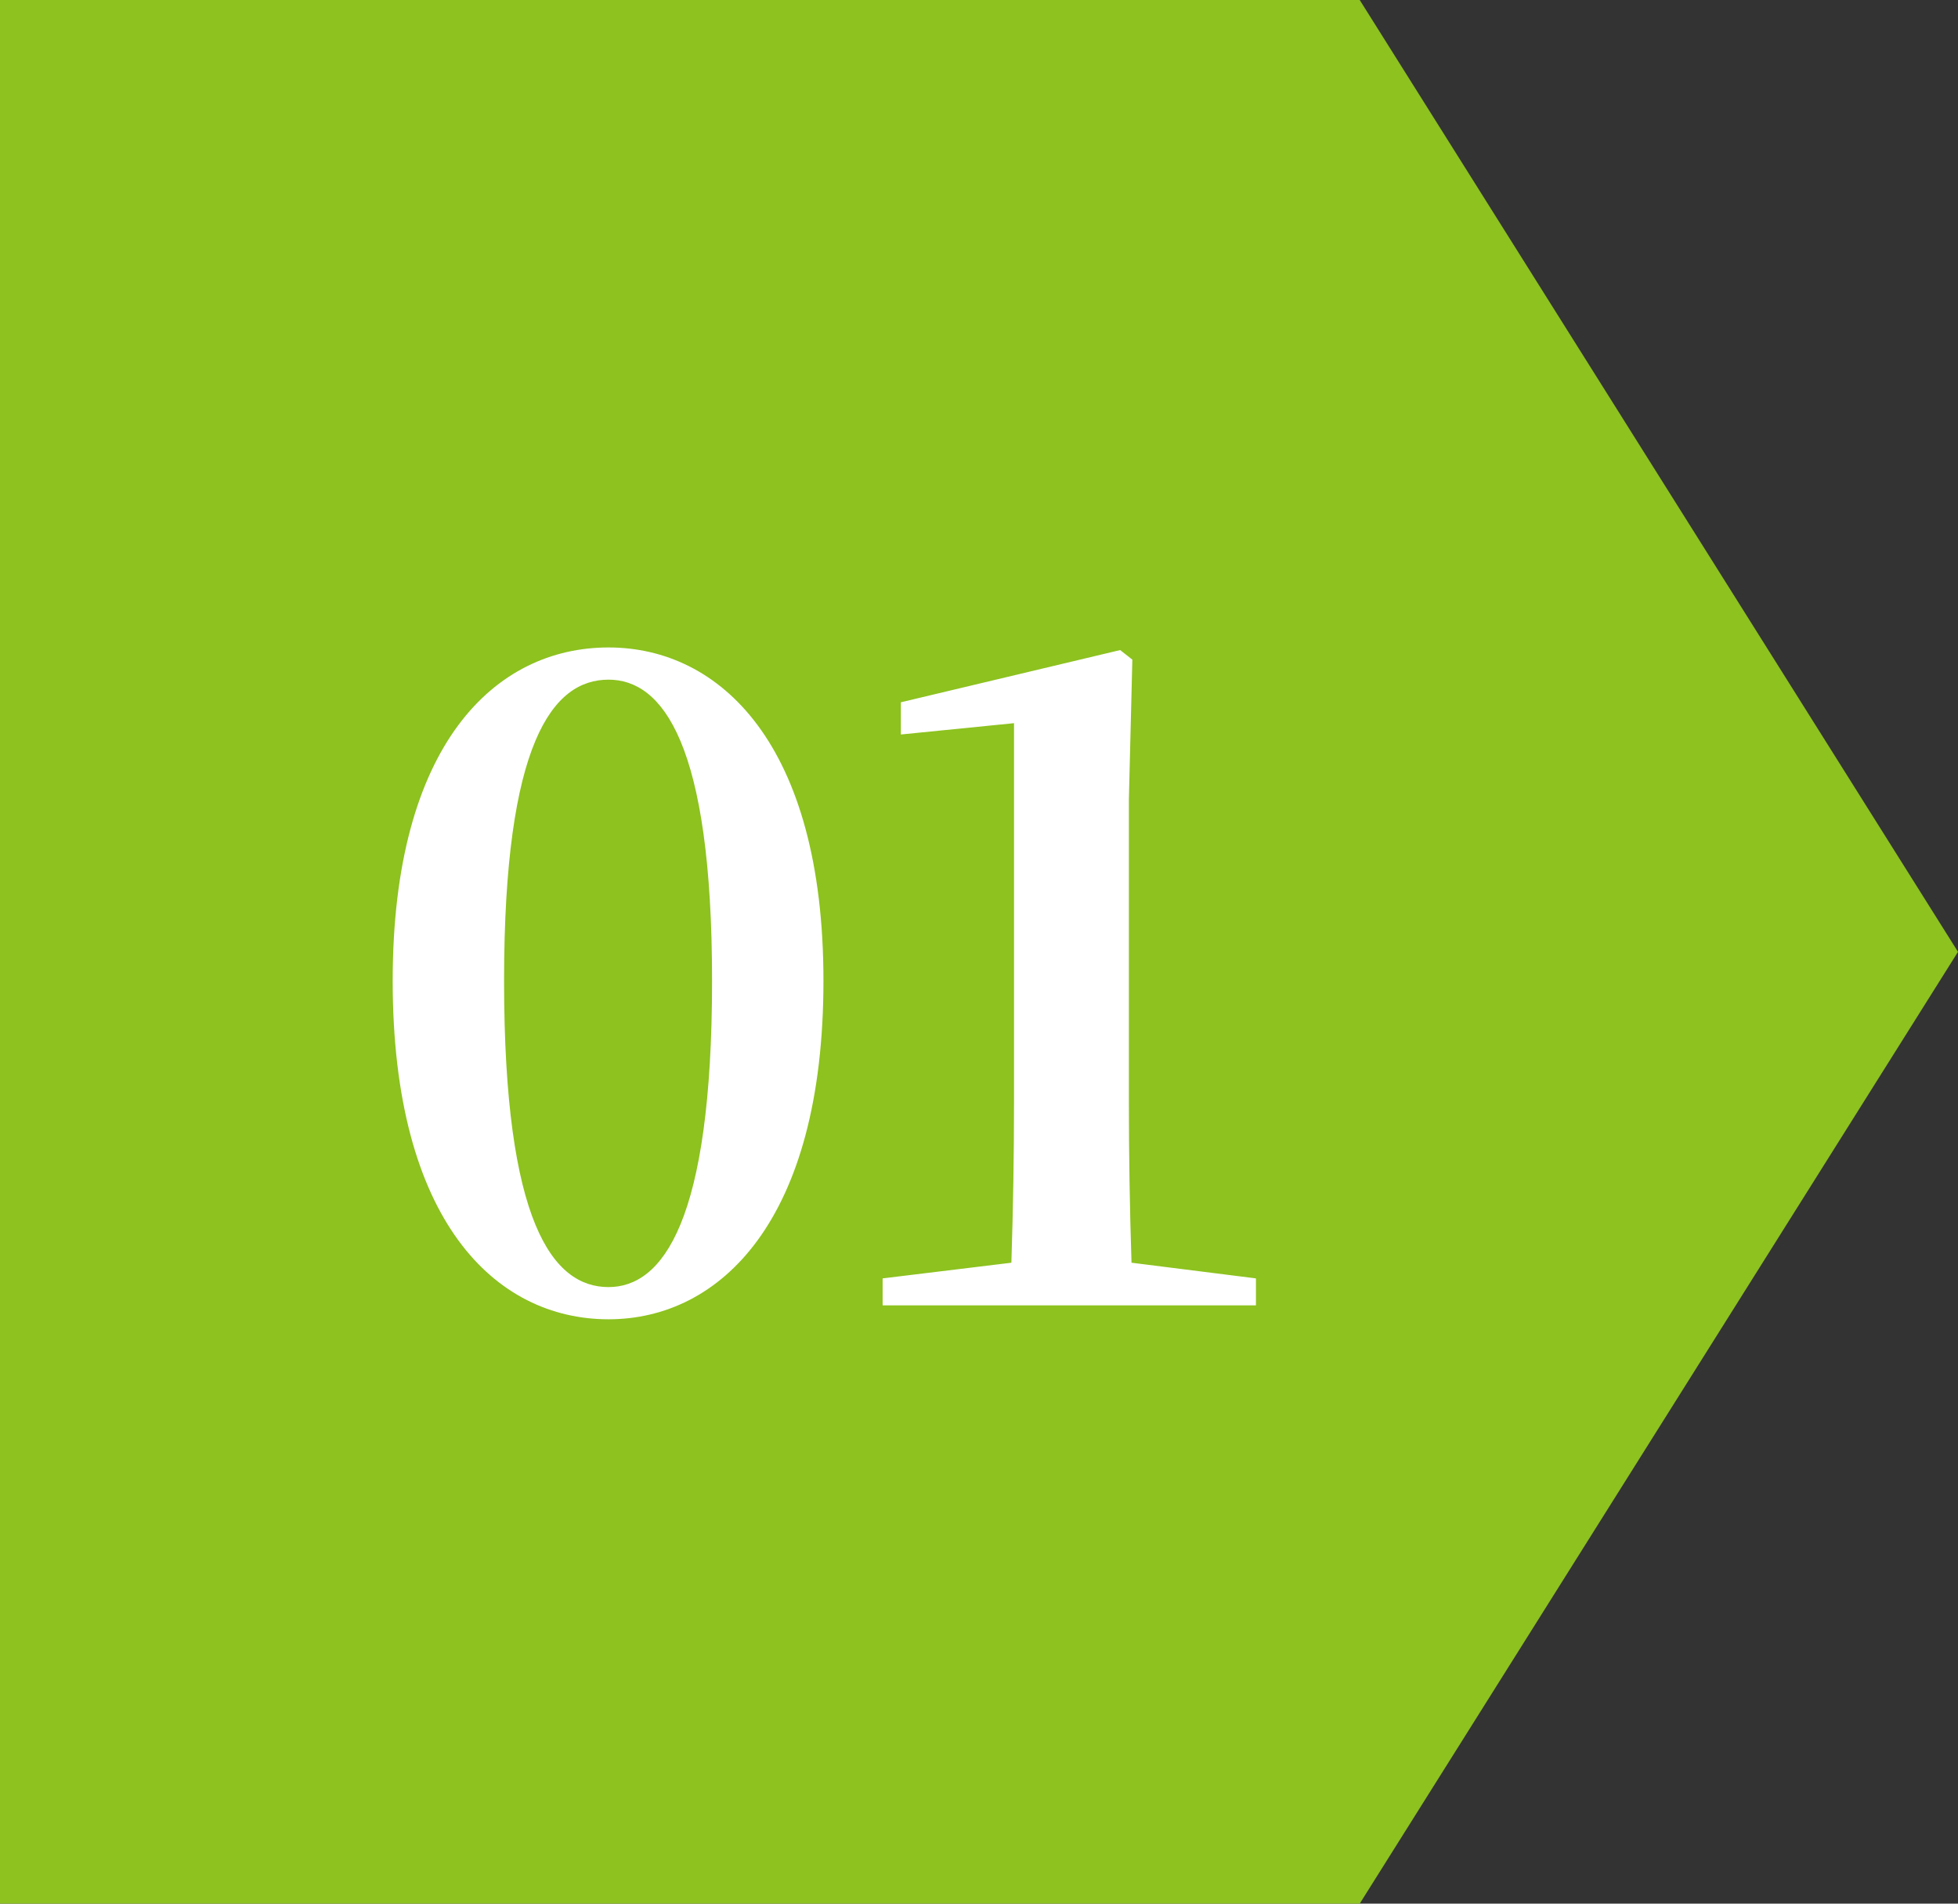
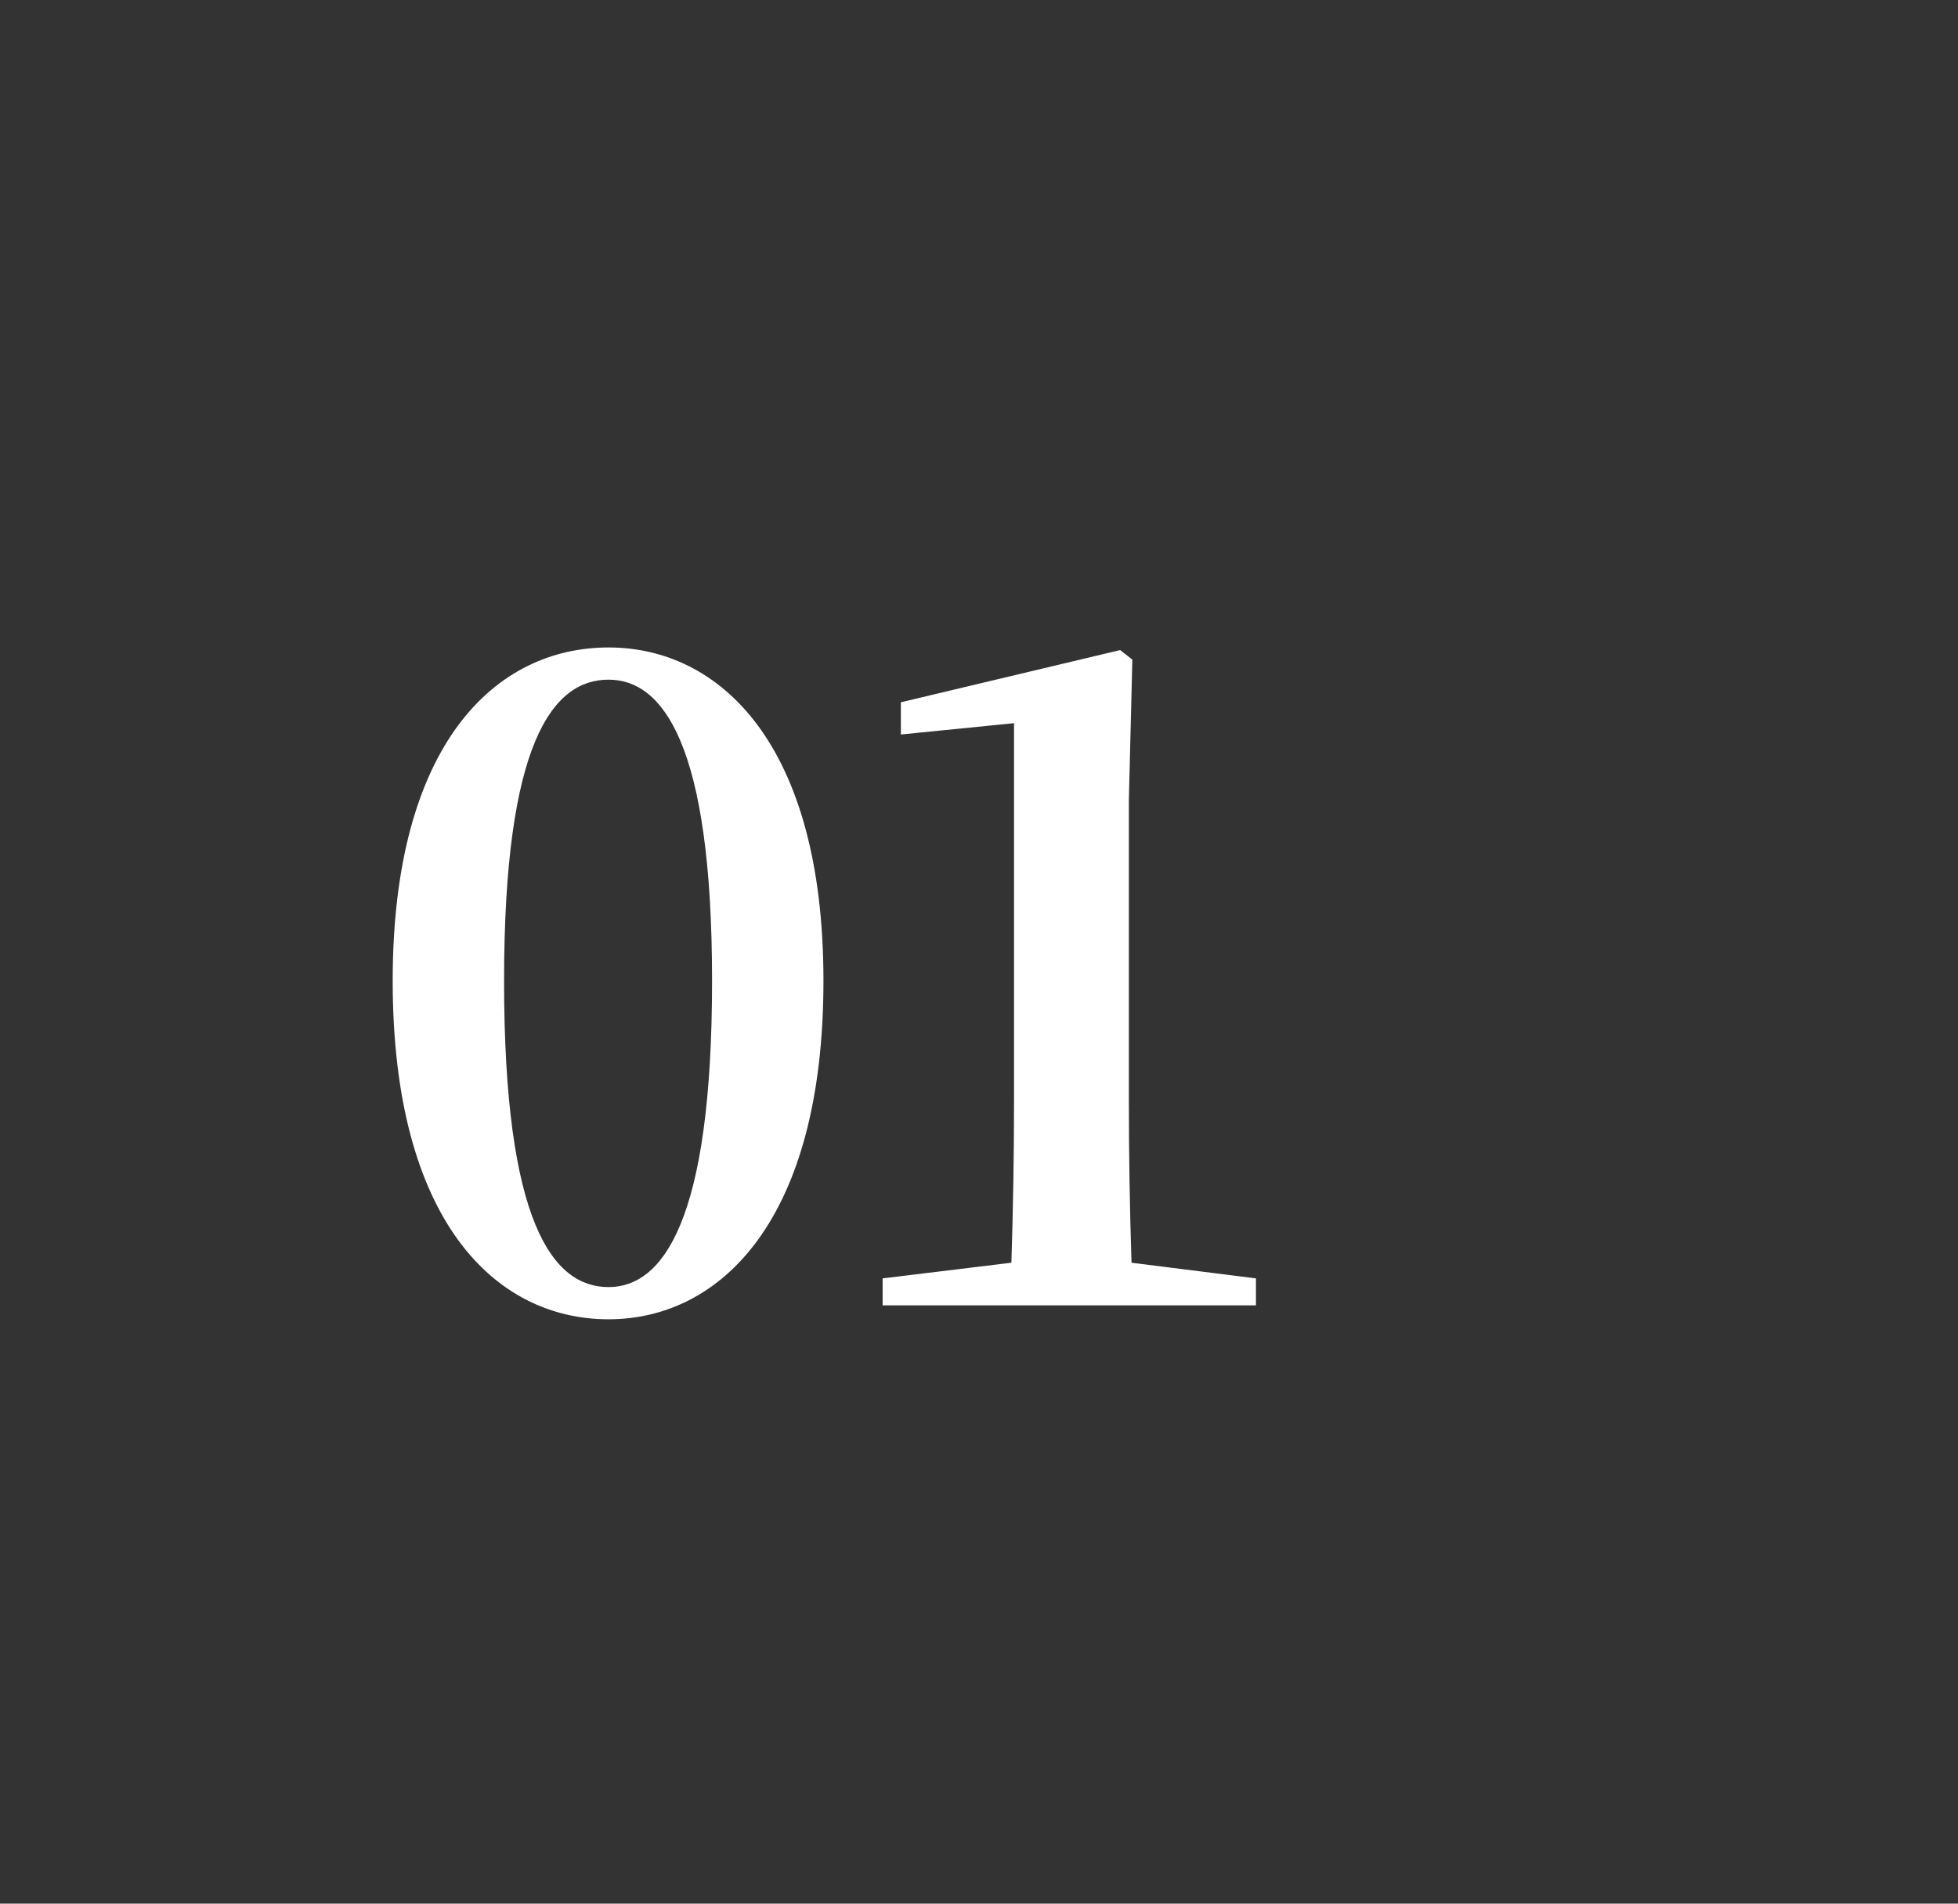
<svg xmlns="http://www.w3.org/2000/svg" width="72" height="70" viewBox="0 0 72 70" fill="none">
  <rect x="0" y="0" width="72" height="70" fill="#333333" stroke="none" />
-   <path d="M0 0H50L72 35L50 70H0V0Z" fill="#8DC21F" />
  <path d="M18.536 36.064C18.536 44.96 20.328 47.328 22.376 47.328C24.36 47.328 26.184 44.928 26.184 36.064C26.184 27.328 24.36 24.992 22.376 24.992C20.328 24.992 18.536 27.296 18.536 36.064ZM22.376 23.808C26.472 23.808 30.28 27.36 30.28 36.064C30.28 44.896 26.472 48.512 22.376 48.512C18.216 48.512 14.44 44.896 14.44 36.064C14.44 27.36 18.216 23.808 22.376 23.808ZM41.608 46.432L46.184 47.008V48H32.456V47.008L37.191 46.432C37.255 44.448 37.288 42.464 37.288 40.48V26.592L33.127 27.008V25.824L41.191 23.904L41.639 24.256L41.511 29.408V40.48C41.511 42.464 41.544 44.448 41.608 46.432Z" fill="white" />
</svg>